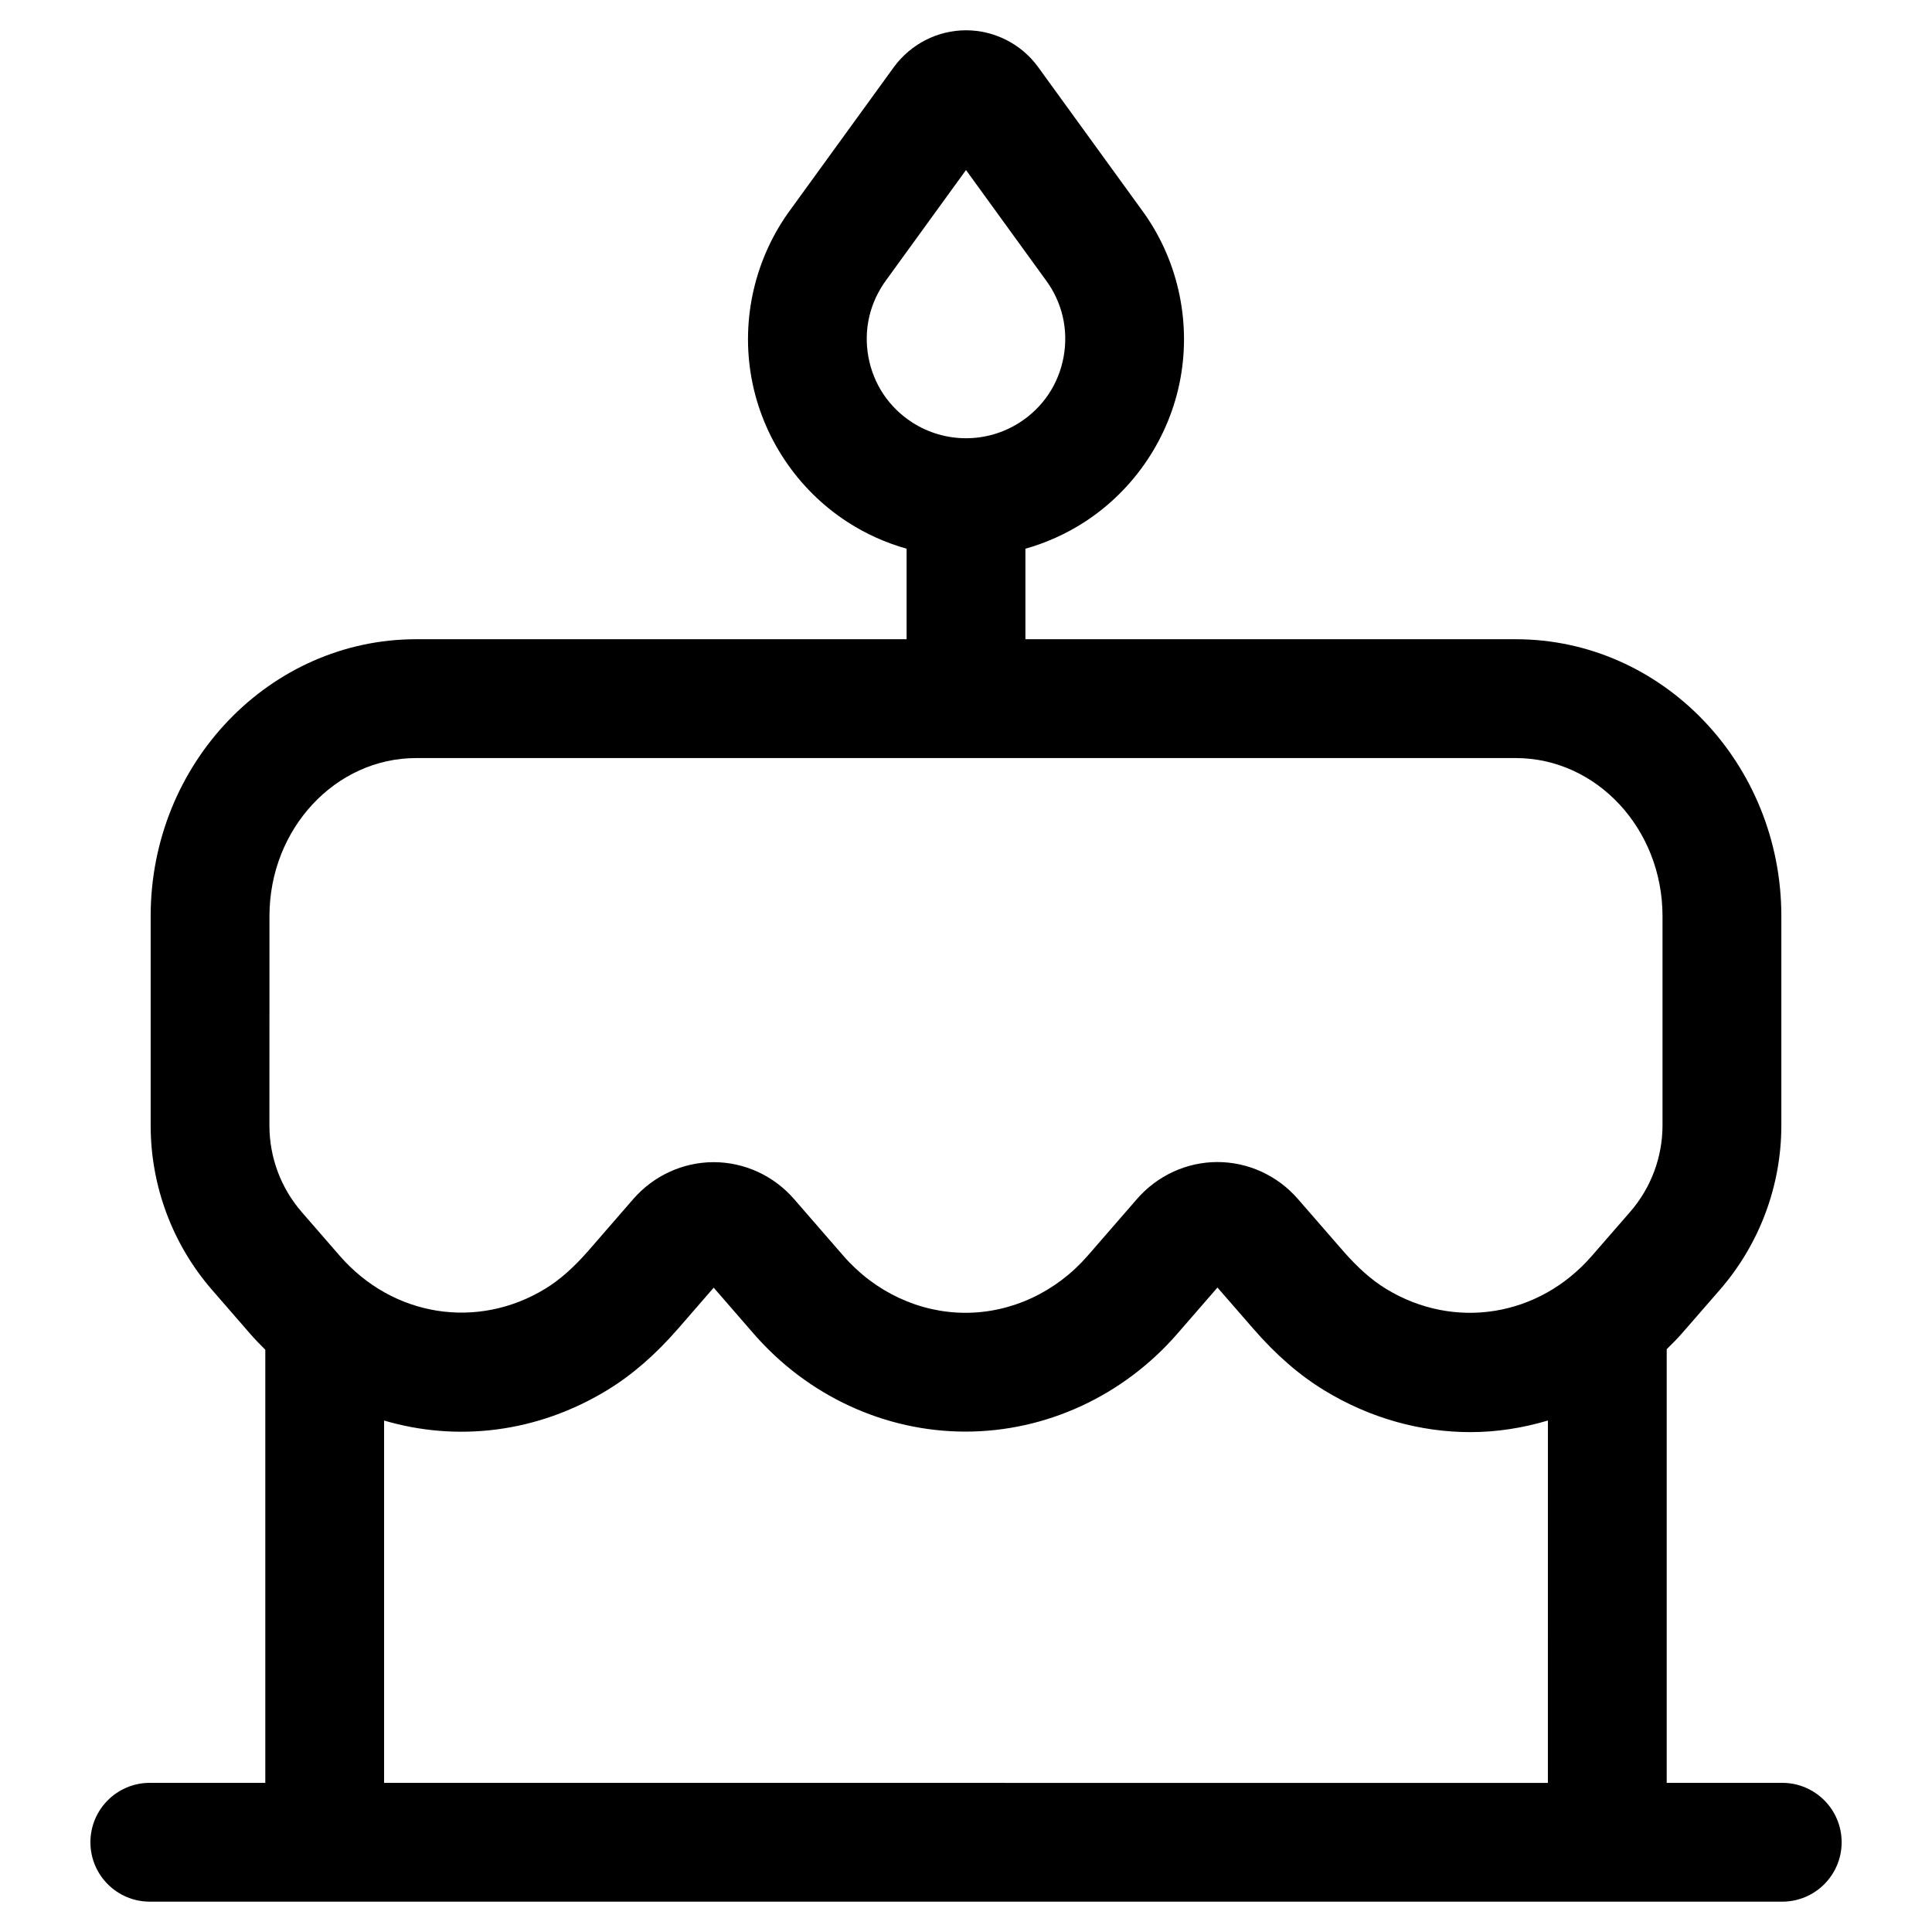
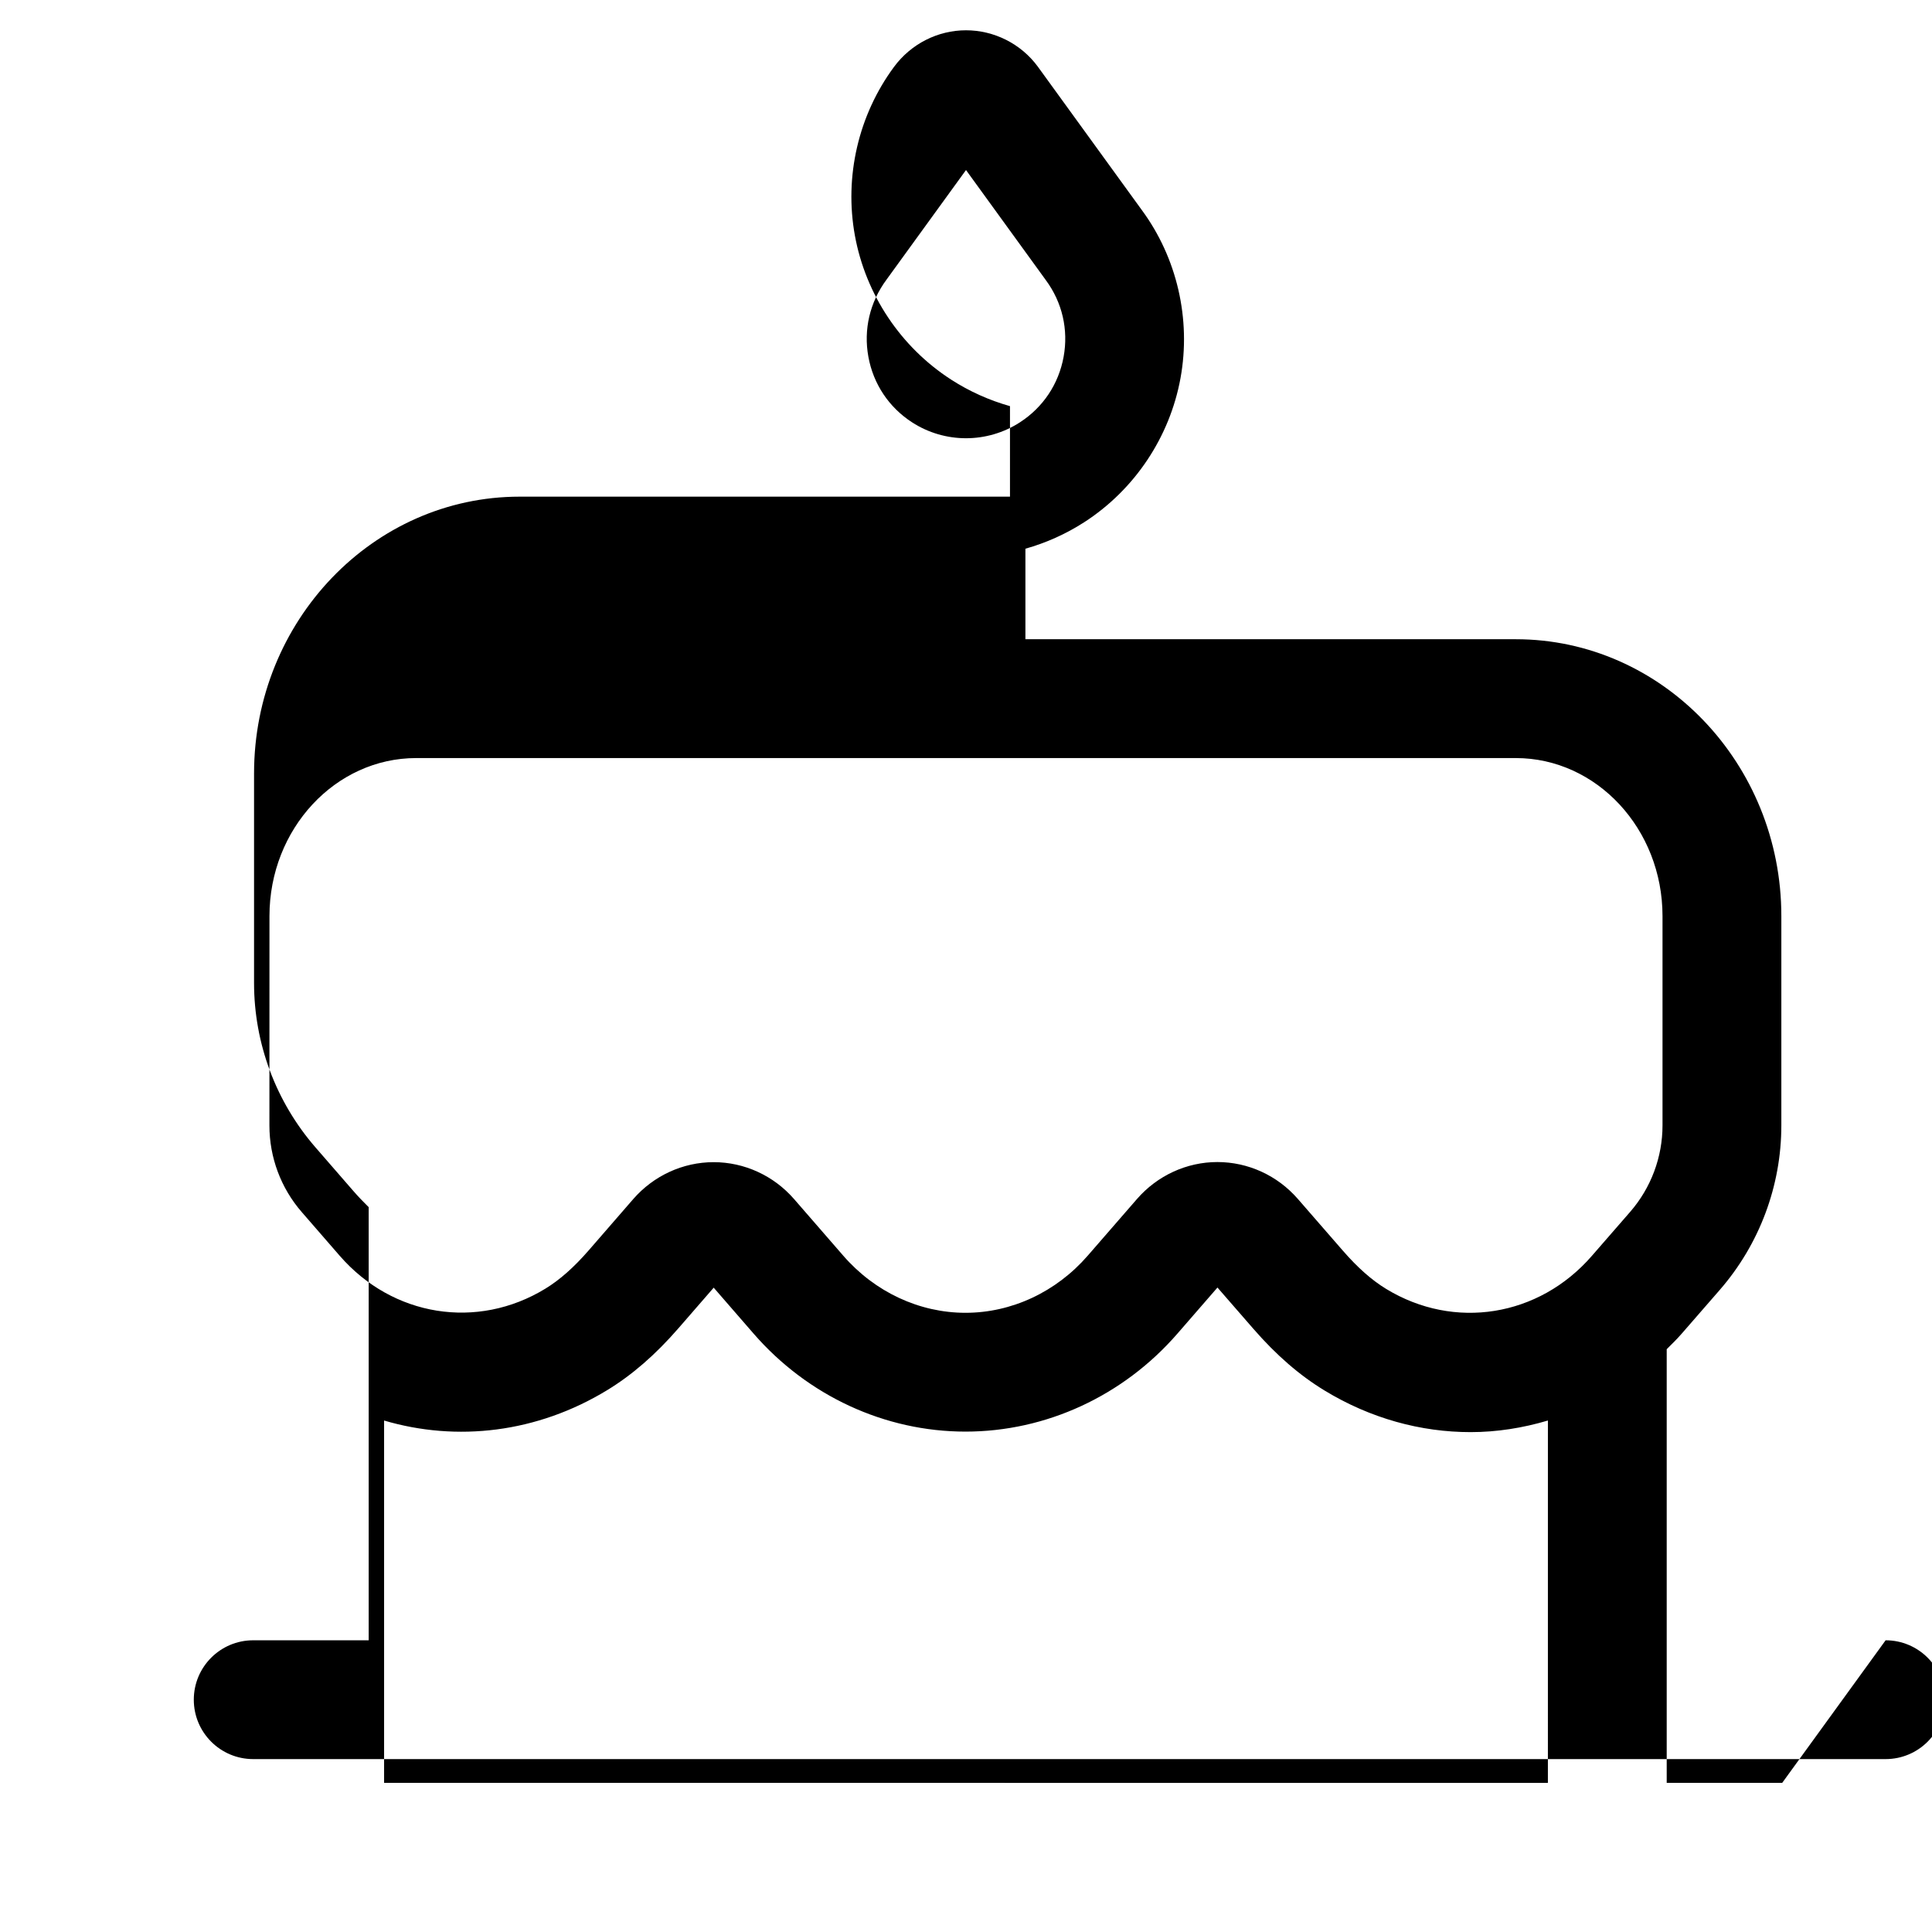
<svg xmlns="http://www.w3.org/2000/svg" fill="#000000" width="800px" height="800px" version="1.1" viewBox="144 144 512 512">
-   <path d="m616.3 616.48h-30.605v-114.93c1.312-1.312 2.644-2.594 3.887-4.019l10.168-11.684c10.527-12.098 16.324-27.586 16.324-43.621v-55.461c0-40.453-31.574-73.363-70.379-73.363h-129.95v-23.988c5.449-1.539 10.723-3.879 15.625-7.047 13.344-8.625 22.629-22.539 25.477-38.168s-0.934-31.922-10.289-44.582l-27.562-38.008c-4.43-6-11.531-9.582-18.992-9.582s-14.562 3.582-19.078 9.695l-27.398 37.781c-9.441 12.777-13.219 29.07-10.371 44.695 2.852 15.629 12.133 29.543 25.477 38.168 4.902 3.168 10.176 5.508 15.625 7.047v23.988h-129.95c-38.805 0-70.379 32.91-70.379 73.363v55.516c0 16.016 5.785 31.496 16.289 43.582l10.043 11.559c1.301 1.5 2.664 2.902 4.047 4.273v114.78h-30.605c-8.695 0-15.742 7.051-15.742 15.742 0 8.695 7.051 15.742 15.742 15.742h432.61c8.695 0 15.742-7.051 15.742-15.742 0-8.695-7.051-15.742-15.746-15.742zm-242.17-377.92c-1.316-7.215 0.359-14.438 4.805-20.453l21.066-29.047 21.148 29.164c4.359 5.898 6.035 13.121 4.719 20.34-1.316 7.215-5.434 13.387-11.594 17.367-8.672 5.609-19.879 5.609-28.551 0-6.16-3.984-10.277-10.156-11.594-17.371zm-158.72 148.21c0-23.09 17.449-41.875 38.891-41.875h291.39c21.445 0 38.891 18.785 38.891 41.875v55.457c0 8.434-3.051 16.586-8.59 22.949l-10.168 11.684c-14.027 16.121-36.426 19.711-54.469 8.723-3.801-2.312-7.543-5.617-11.438-10.09l-11.969-13.758c-5.41-6.219-13.184-9.781-21.324-9.781-8.137 0-15.906 3.574-21.32 9.801l-13.062 15.031c-8.348 9.609-20.152 15.121-32.379 15.121-12.23 0-24.031-5.516-32.383-15.129l-13.02-14.988c-5.41-6.234-13.188-9.805-21.348-9.805-8.141 0.008-15.91 3.582-21.32 9.809l-11.777 13.562c-3.918 4.508-7.676 7.832-11.488 10.156-18.059 11.02-40.473 7.426-54.516-8.738l-10.043-11.559c-5.527-6.359-8.57-14.504-8.57-22.93zm30.379 229.71v-96.023c19.285 5.691 40.523 3.293 59.145-8.066 6.613-4.035 12.781-9.391 18.859-16.387l9.344-10.758 10.578 12.18c14.336 16.5 34.801 25.965 56.156 25.965 21.352 0 41.816-9.461 56.148-25.957l10.621-12.223 9.527 10.949c6.055 6.961 12.211 12.297 18.82 16.32 12.207 7.434 25.551 11.047 38.727 11.047 6.949 0 13.828-1.094 20.496-3.074l-0.004 96.027z" />
+   <path d="m616.3 616.48h-30.605v-114.93c1.312-1.312 2.644-2.594 3.887-4.019l10.168-11.684c10.527-12.098 16.324-27.586 16.324-43.621v-55.461c0-40.453-31.574-73.363-70.379-73.363h-129.95v-23.988c5.449-1.539 10.723-3.879 15.625-7.047 13.344-8.625 22.629-22.539 25.477-38.168s-0.934-31.922-10.289-44.582l-27.562-38.008c-4.43-6-11.531-9.582-18.992-9.582s-14.562 3.582-19.078 9.695c-9.441 12.777-13.219 29.07-10.371 44.695 2.852 15.629 12.133 29.543 25.477 38.168 4.902 3.168 10.176 5.508 15.625 7.047v23.988h-129.95c-38.805 0-70.379 32.91-70.379 73.363v55.516c0 16.016 5.785 31.496 16.289 43.582l10.043 11.559c1.301 1.5 2.664 2.902 4.047 4.273v114.78h-30.605c-8.695 0-15.742 7.051-15.742 15.742 0 8.695 7.051 15.742 15.742 15.742h432.61c8.695 0 15.742-7.051 15.742-15.742 0-8.695-7.051-15.742-15.746-15.742zm-242.17-377.92c-1.316-7.215 0.359-14.438 4.805-20.453l21.066-29.047 21.148 29.164c4.359 5.898 6.035 13.121 4.719 20.34-1.316 7.215-5.434 13.387-11.594 17.367-8.672 5.609-19.879 5.609-28.551 0-6.16-3.984-10.277-10.156-11.594-17.371zm-158.72 148.21c0-23.09 17.449-41.875 38.891-41.875h291.39c21.445 0 38.891 18.785 38.891 41.875v55.457c0 8.434-3.051 16.586-8.59 22.949l-10.168 11.684c-14.027 16.121-36.426 19.711-54.469 8.723-3.801-2.312-7.543-5.617-11.438-10.09l-11.969-13.758c-5.41-6.219-13.184-9.781-21.324-9.781-8.137 0-15.906 3.574-21.32 9.801l-13.062 15.031c-8.348 9.609-20.152 15.121-32.379 15.121-12.23 0-24.031-5.516-32.383-15.129l-13.02-14.988c-5.41-6.234-13.188-9.805-21.348-9.805-8.141 0.008-15.91 3.582-21.32 9.809l-11.777 13.562c-3.918 4.508-7.676 7.832-11.488 10.156-18.059 11.02-40.473 7.426-54.516-8.738l-10.043-11.559c-5.527-6.359-8.57-14.504-8.57-22.93zm30.379 229.71v-96.023c19.285 5.691 40.523 3.293 59.145-8.066 6.613-4.035 12.781-9.391 18.859-16.387l9.344-10.758 10.578 12.18c14.336 16.5 34.801 25.965 56.156 25.965 21.352 0 41.816-9.461 56.148-25.957l10.621-12.223 9.527 10.949c6.055 6.961 12.211 12.297 18.82 16.32 12.207 7.434 25.551 11.047 38.727 11.047 6.949 0 13.828-1.094 20.496-3.074l-0.004 96.027z" />
</svg>